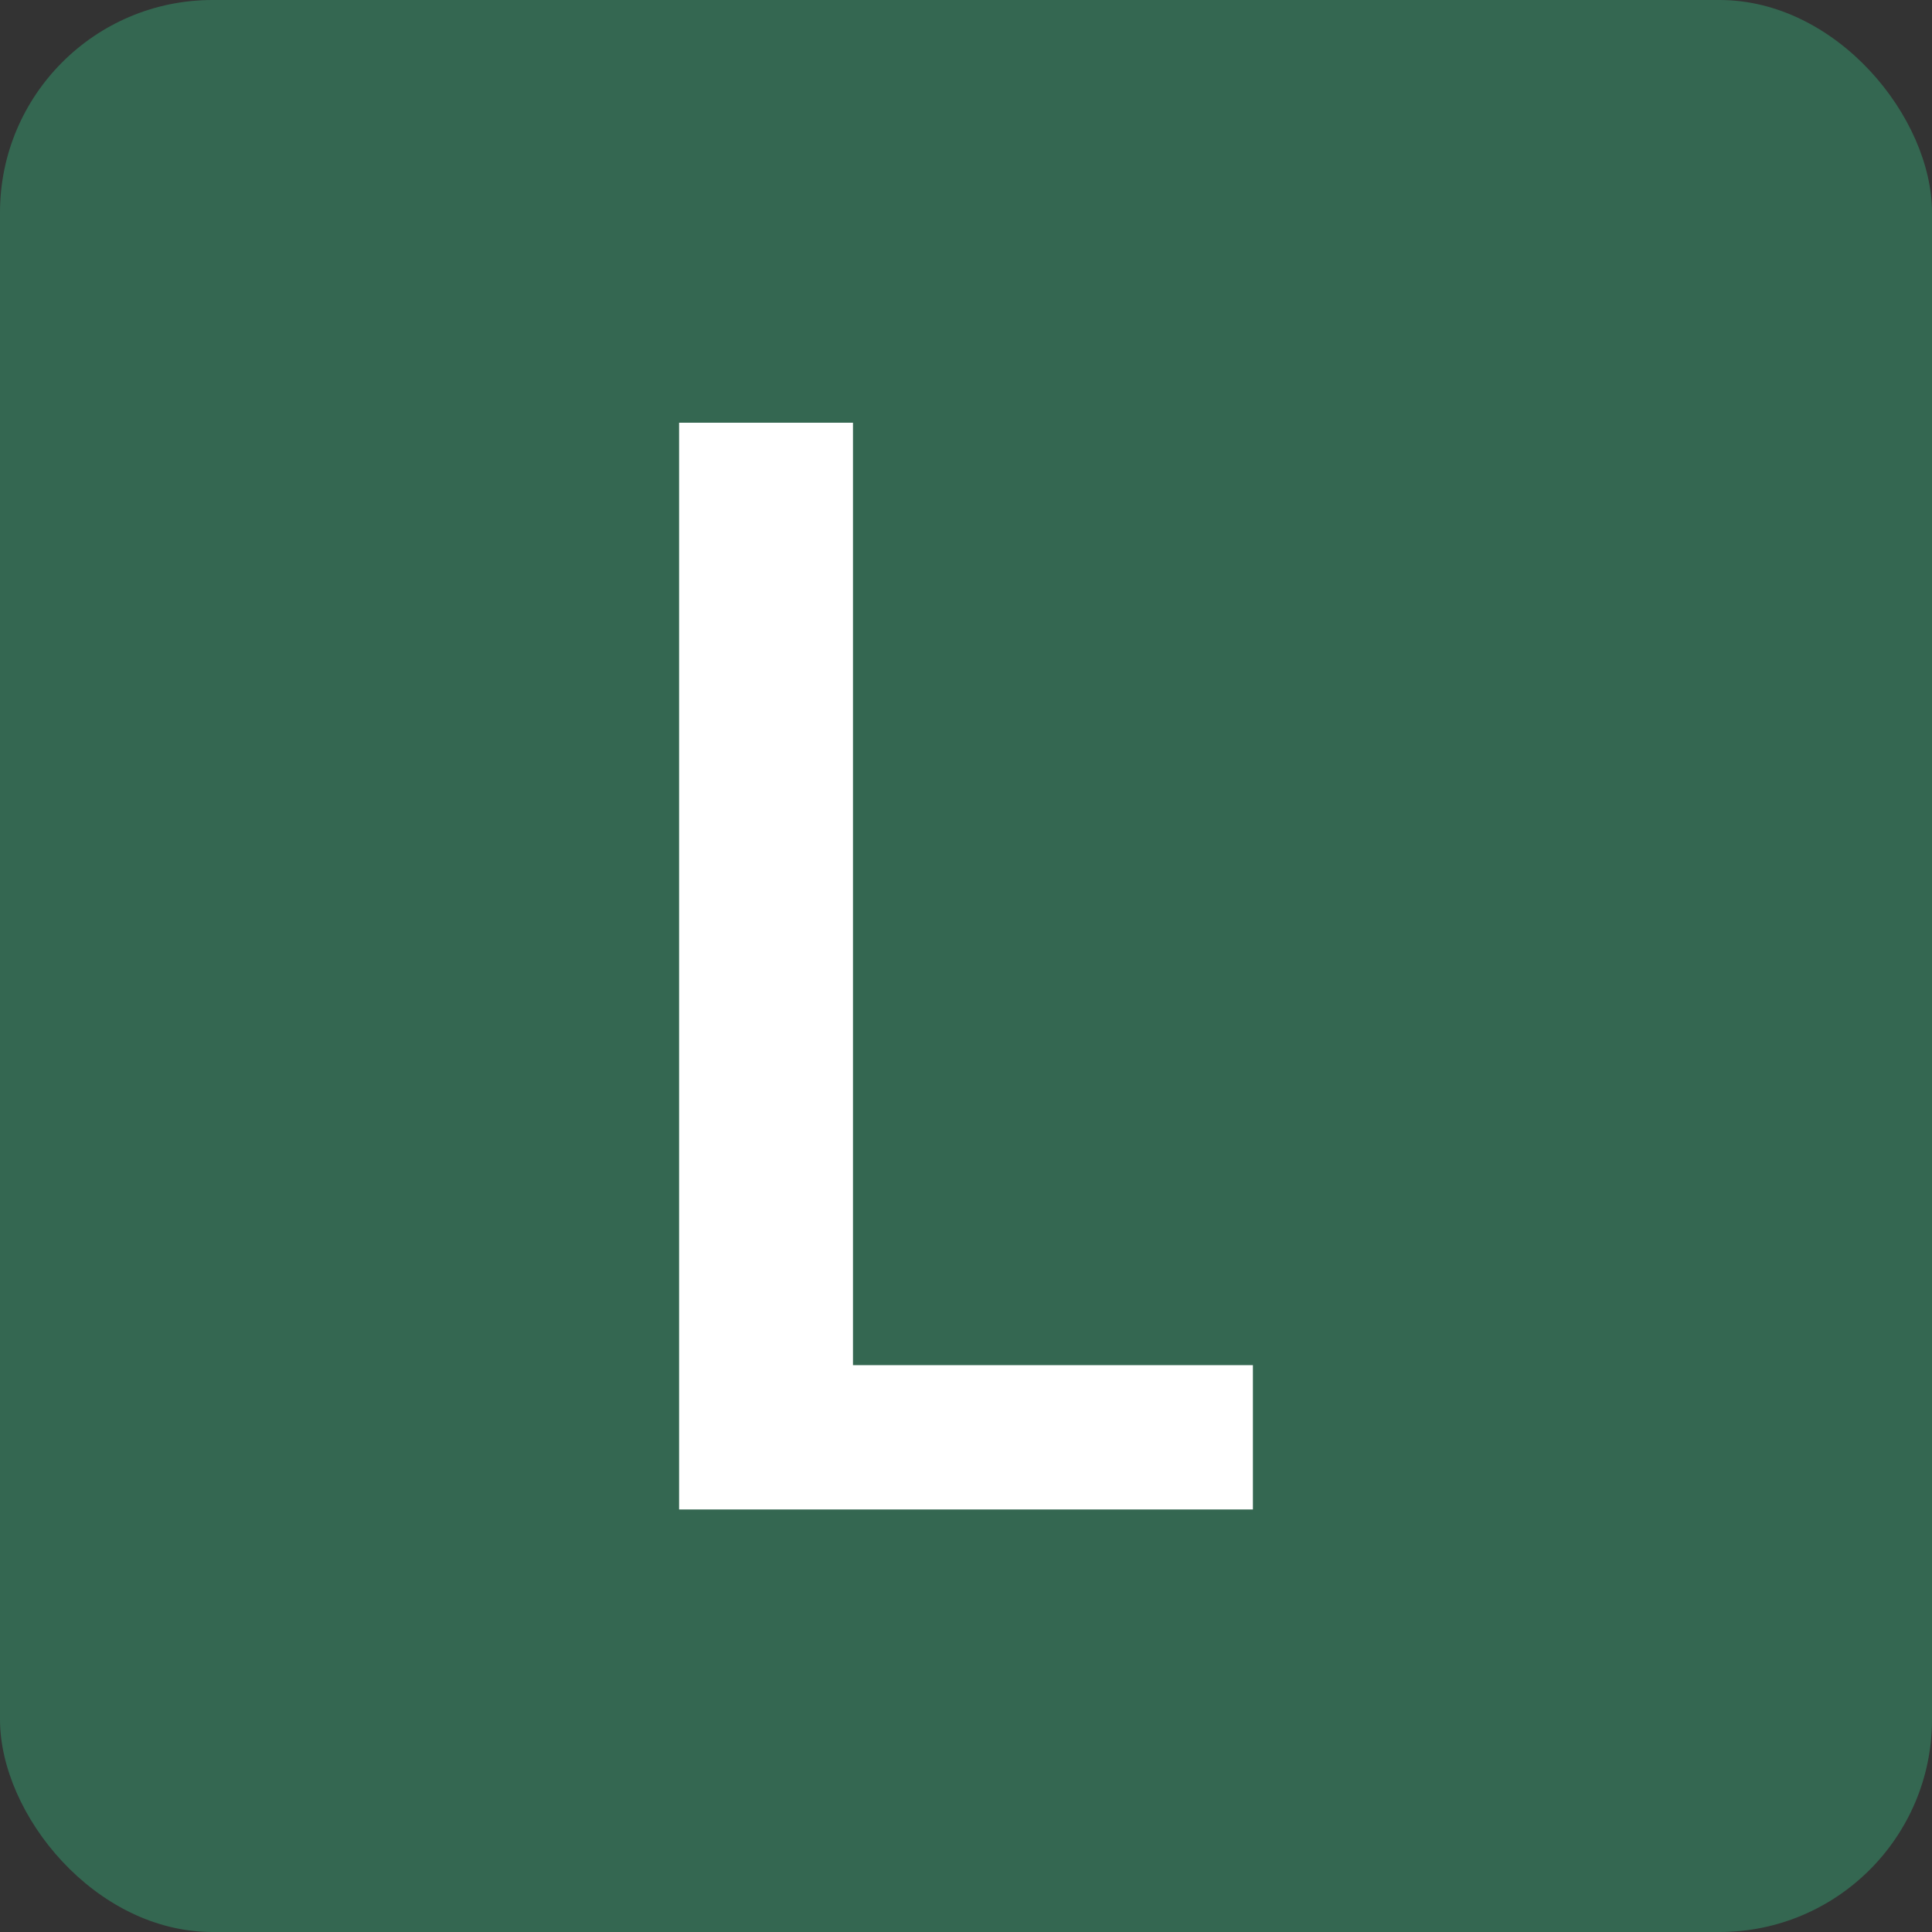
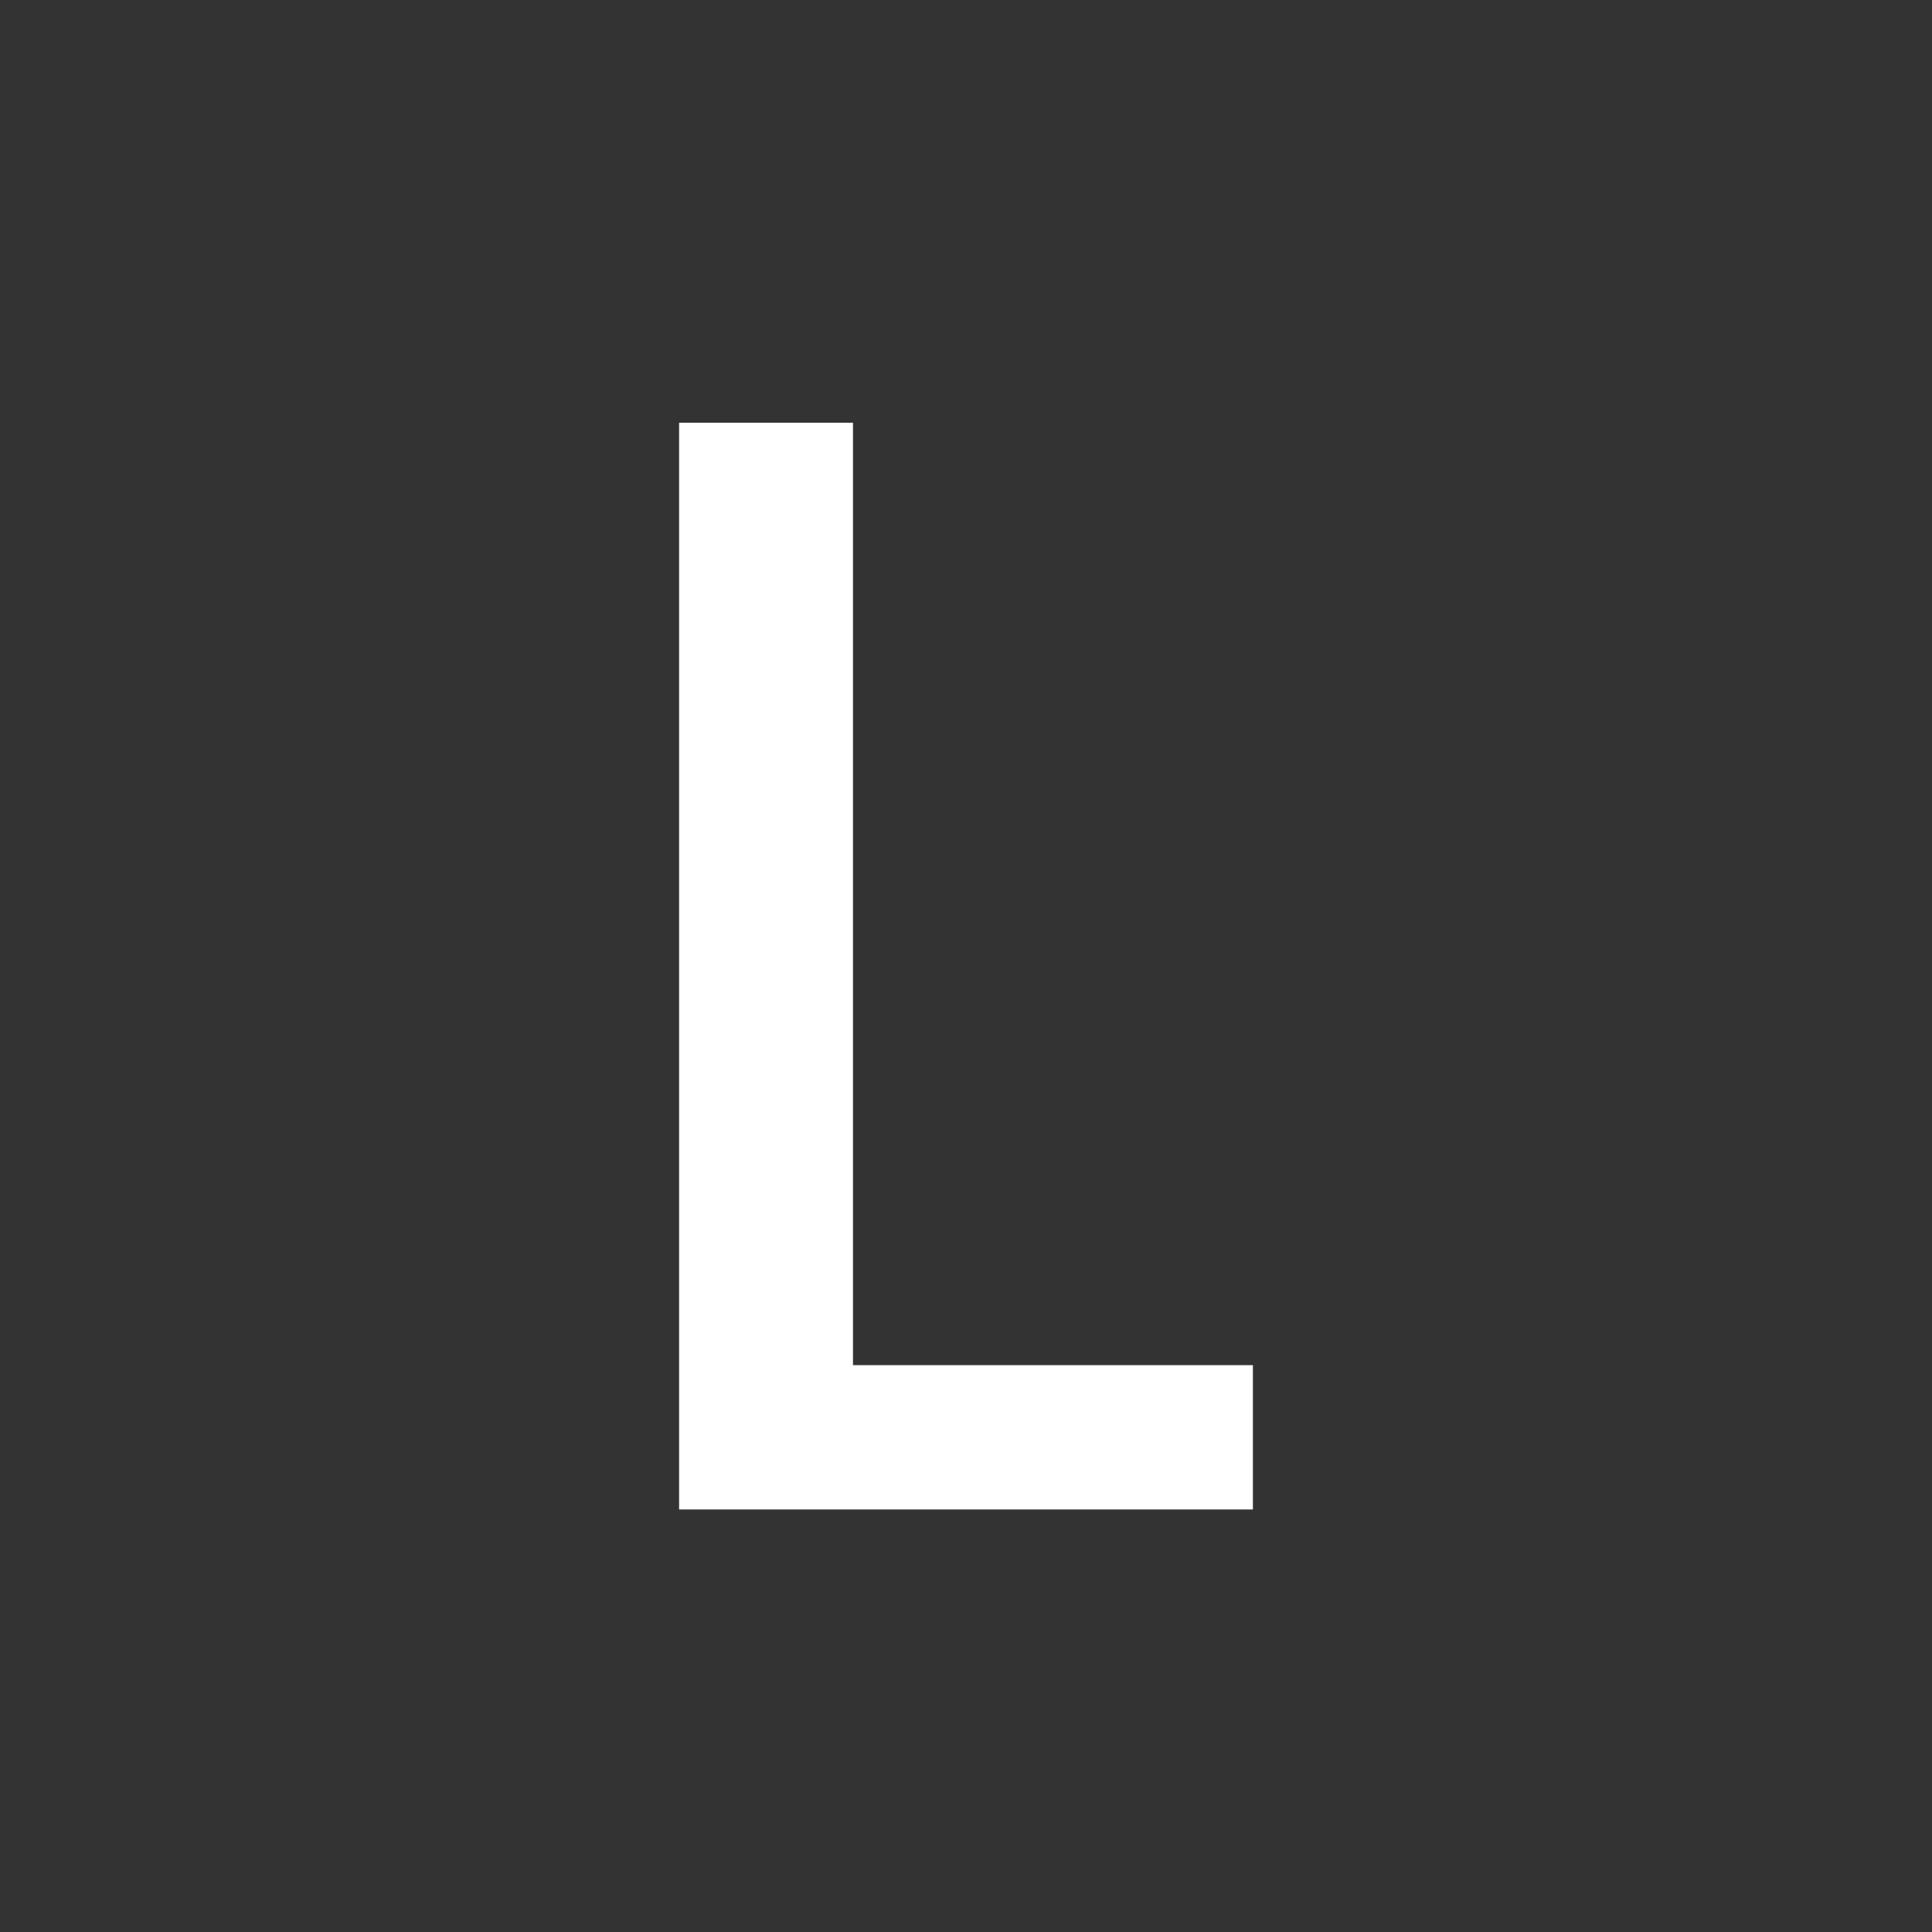
<svg xmlns="http://www.w3.org/2000/svg" viewBox="0 0 100 100" height="256" width="256">
  <rect x="0" y="0" width="100" height="100" fill="#333333" stroke="none" />
-   <rect width="100" height="100" rx="11" fill="#346751" />
  <path d="M64.85 78.13L35.15 78.13L35.15 21.88L44.15 21.88L44.15 70.66L64.85 70.66L64.85 78.13Z" fill="#fff" />
</svg>